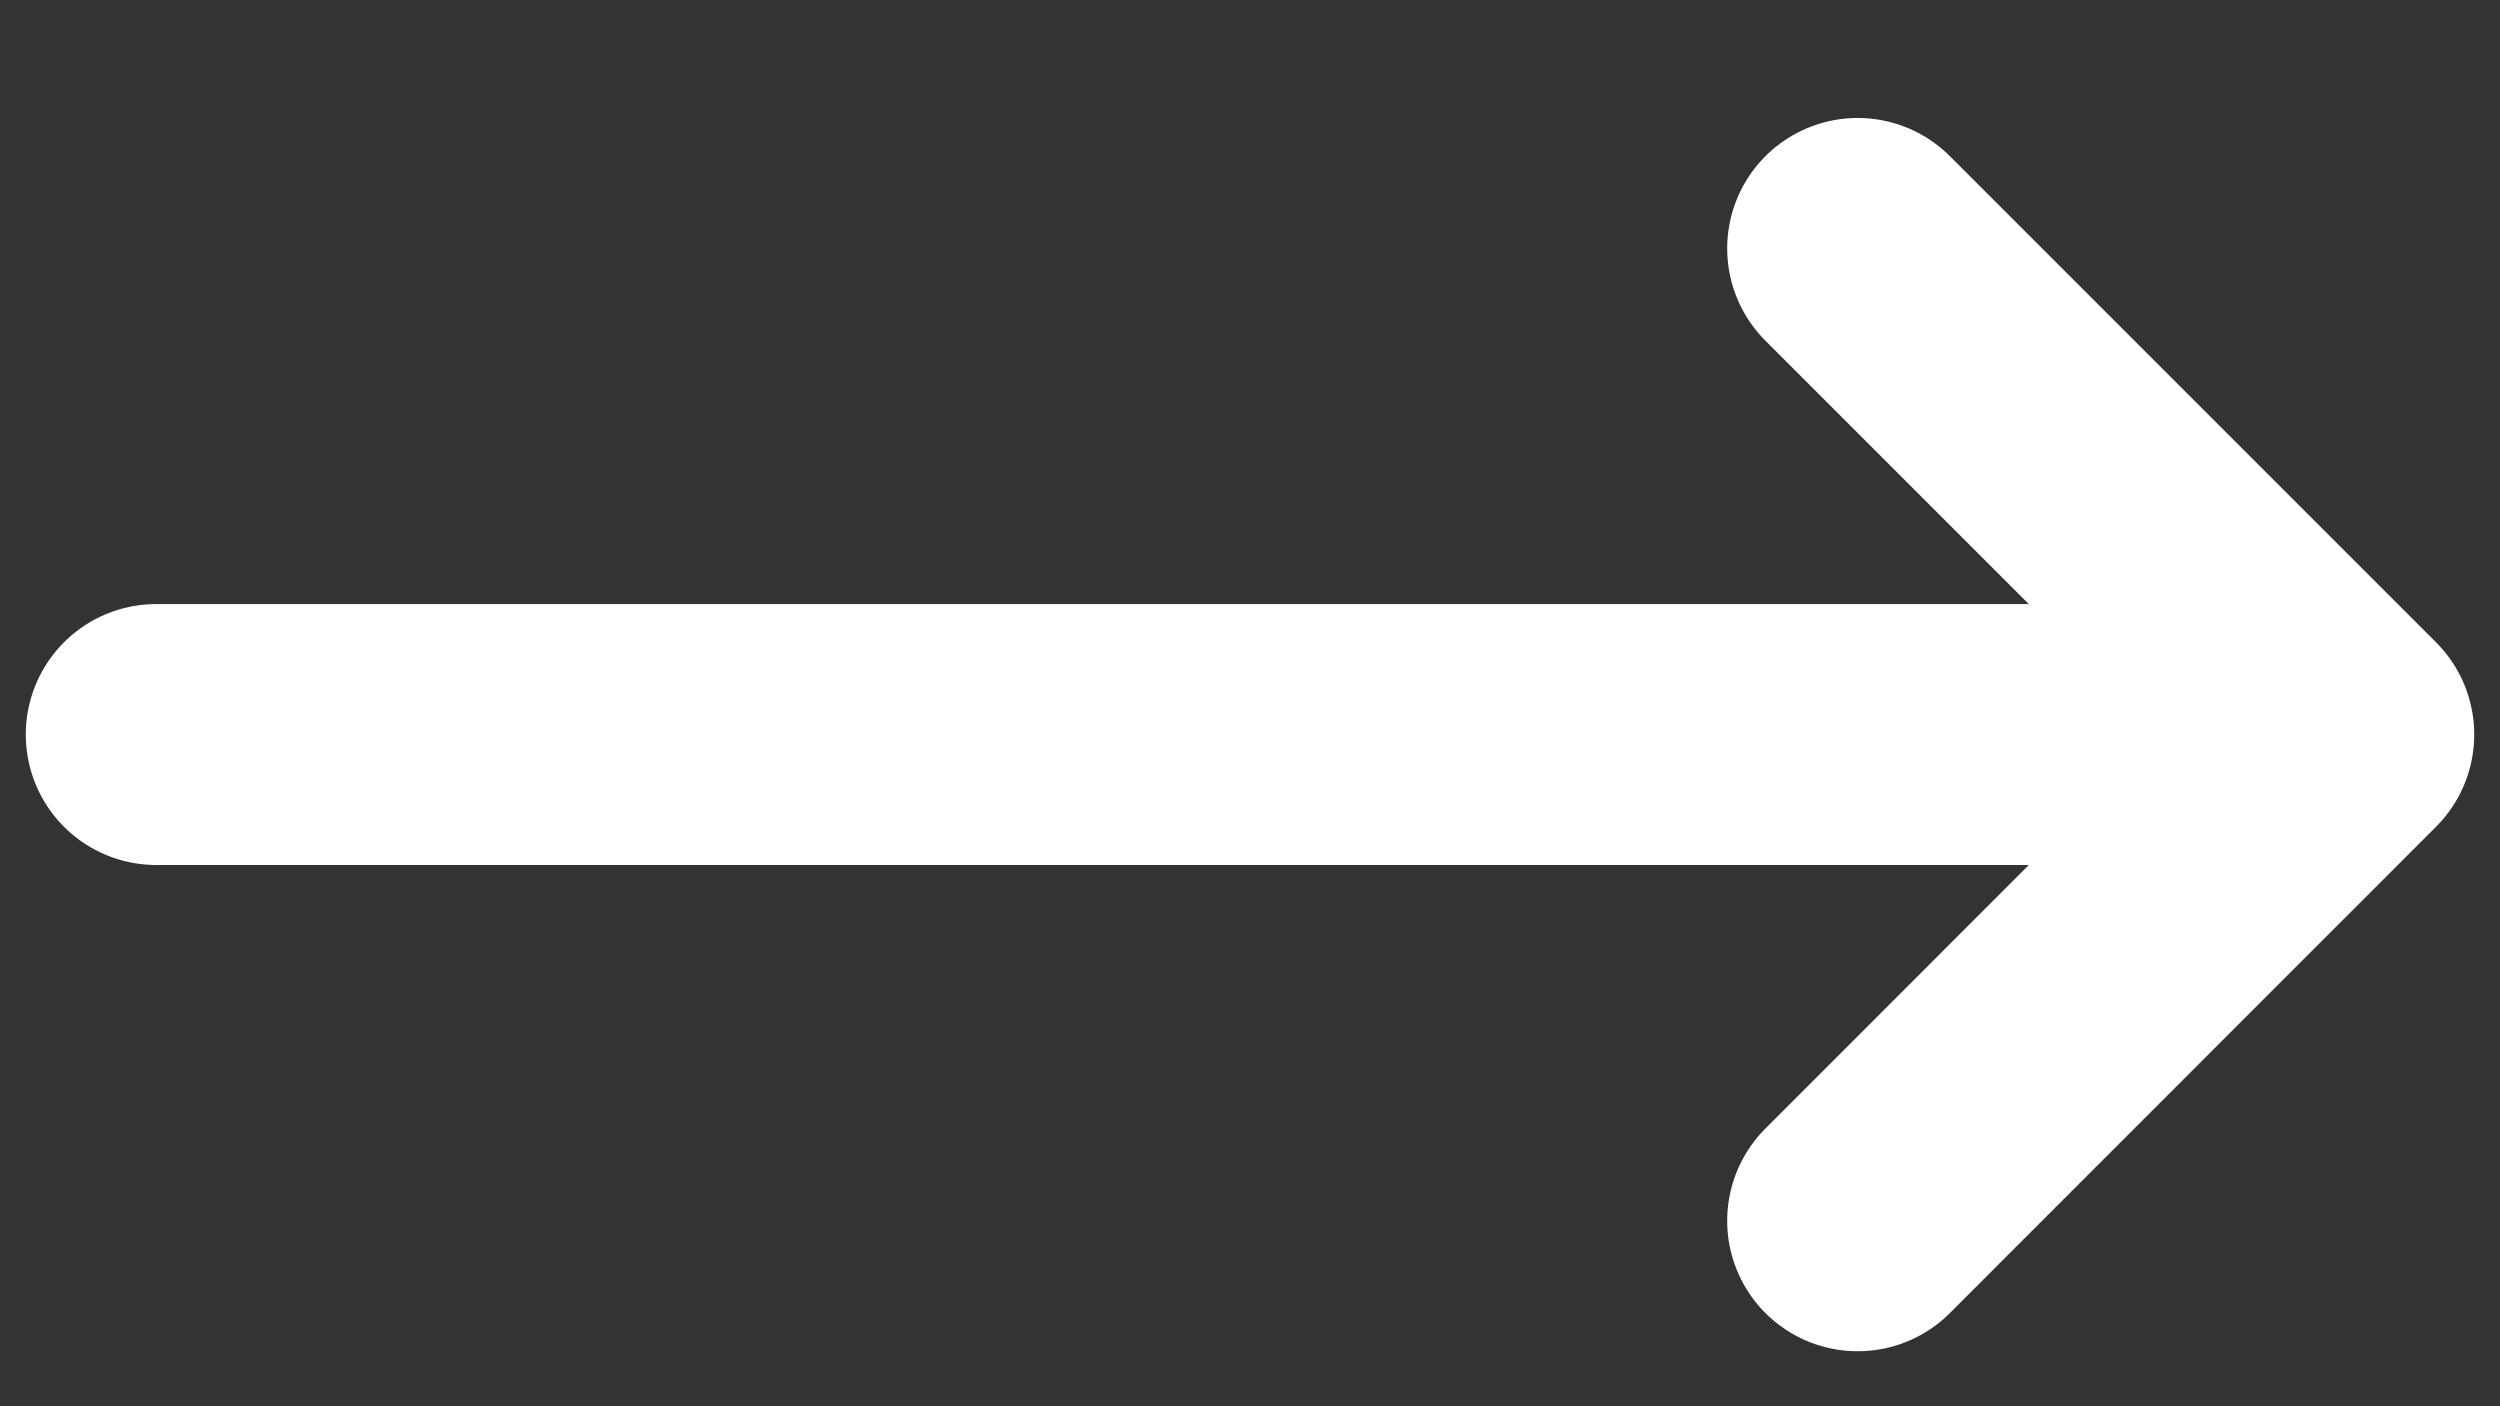
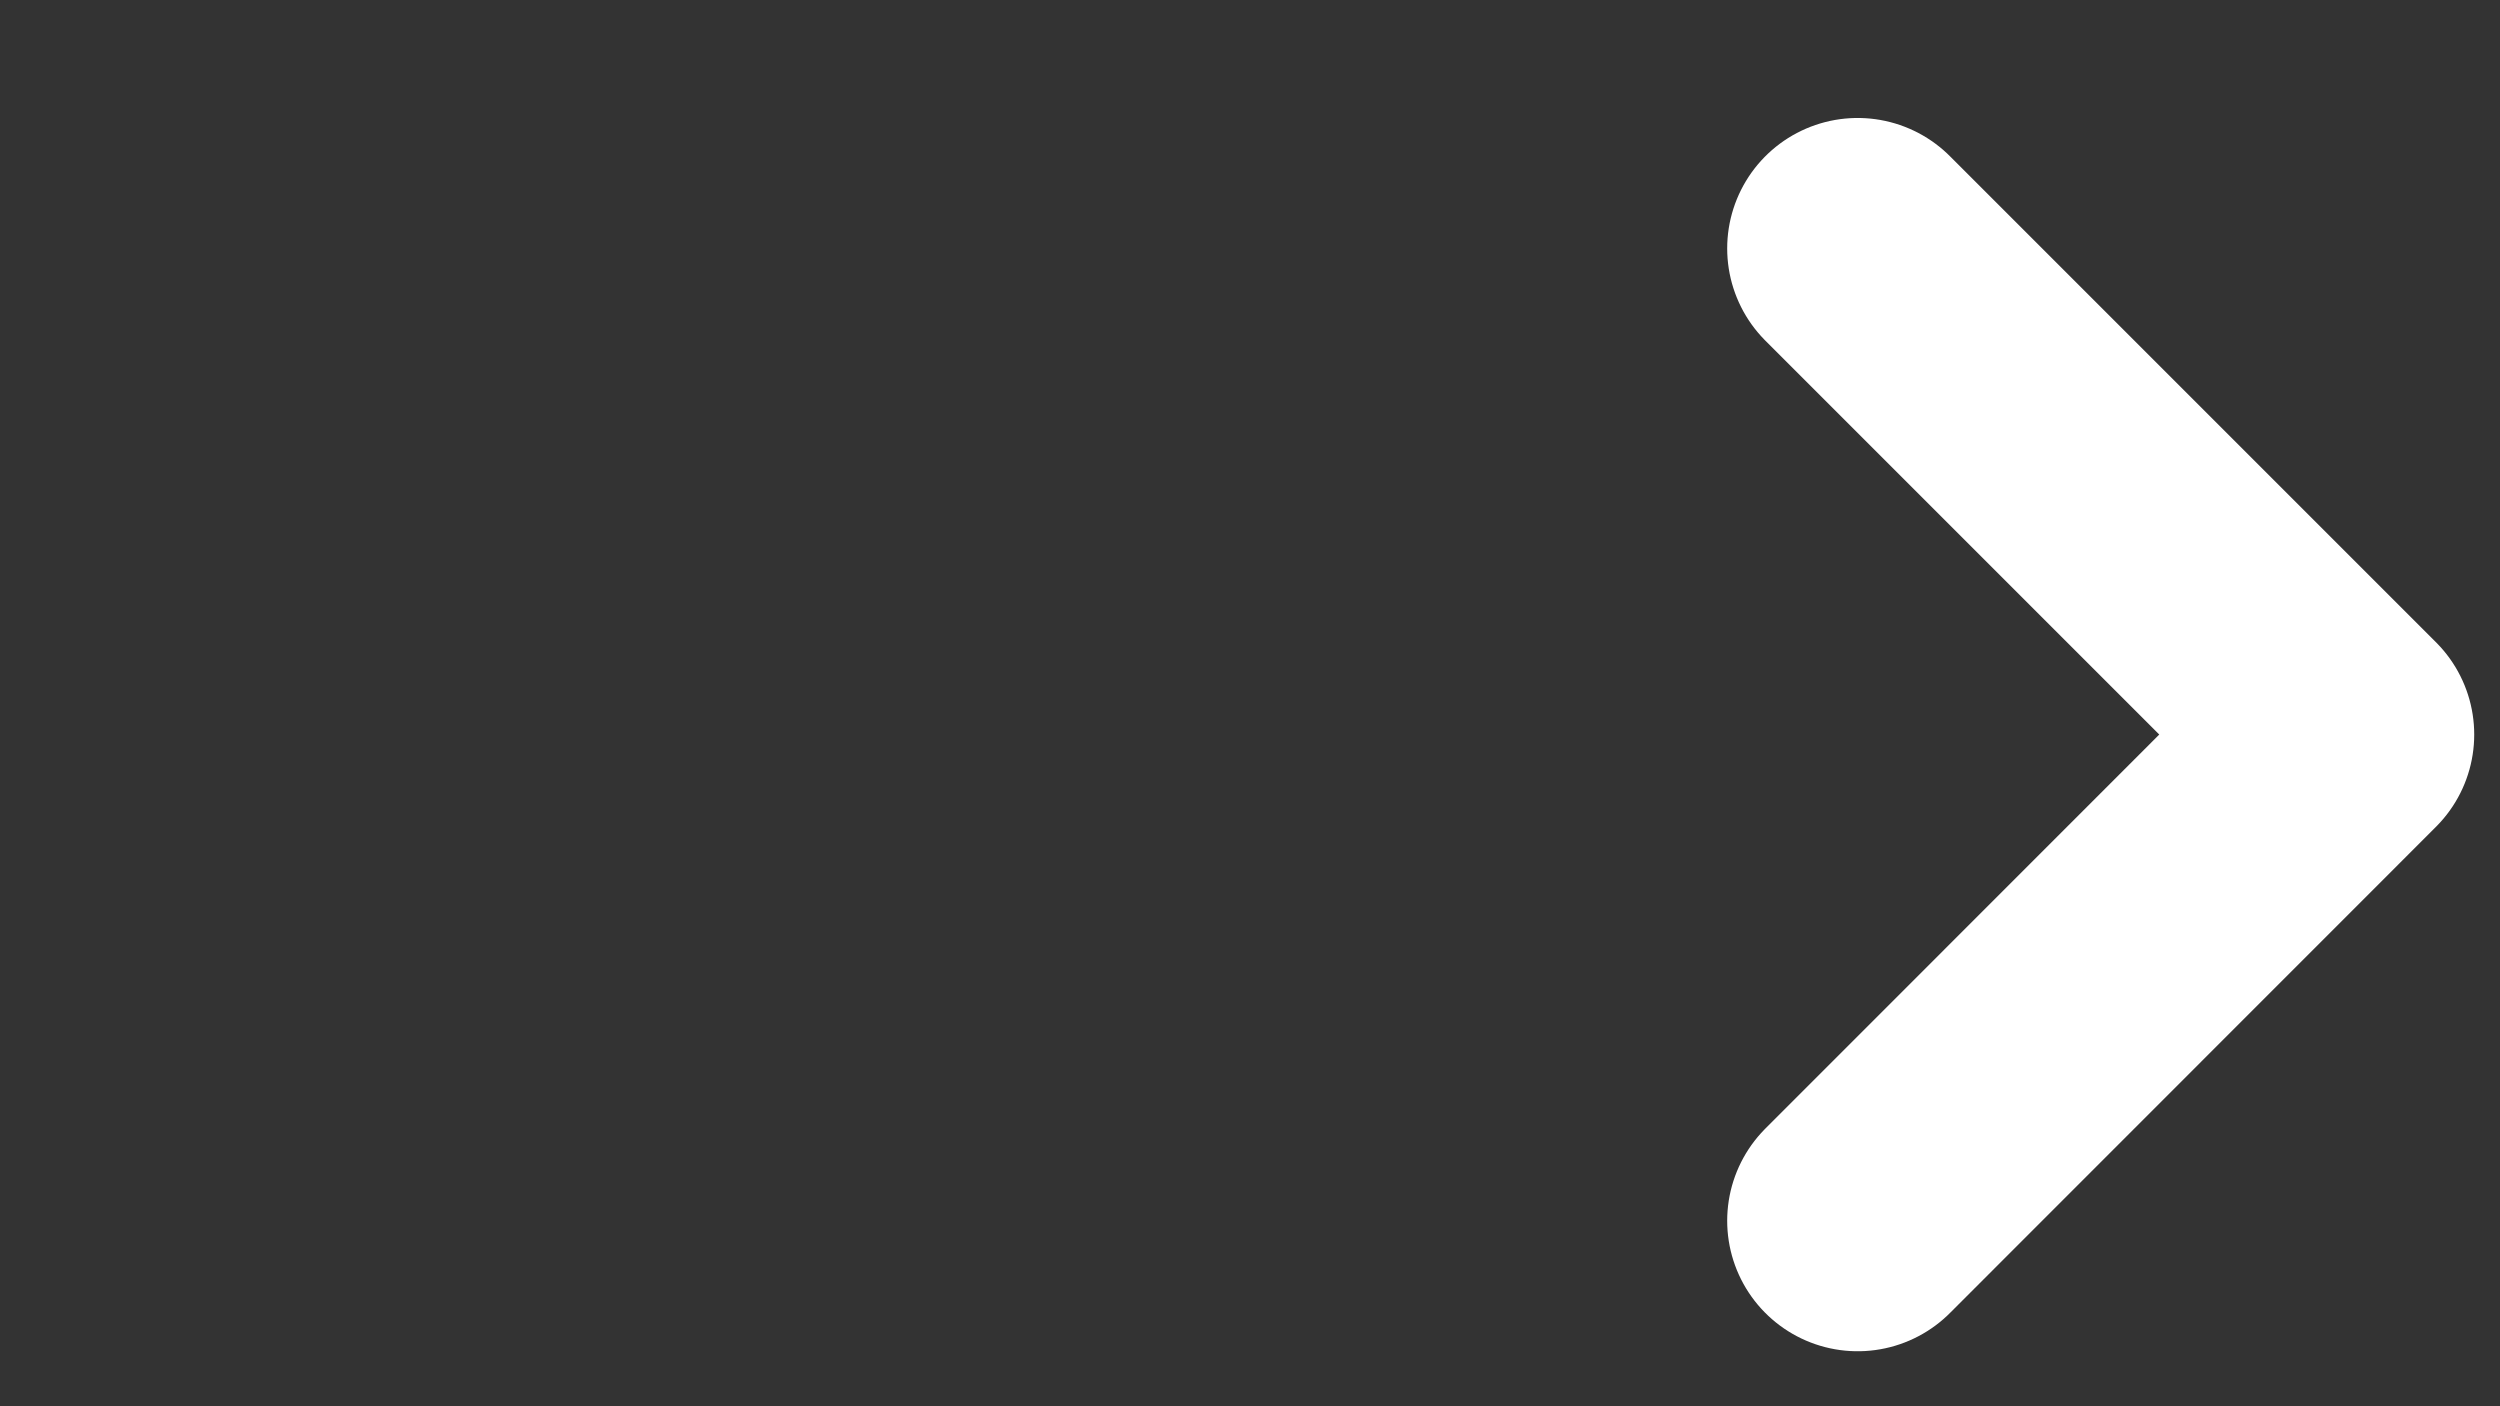
<svg xmlns="http://www.w3.org/2000/svg" width="16" height="9" viewBox="0 0 16 9" fill="none">
  <rect x="0" y="0" width="16" height="9" fill="#333333" stroke="none" />
-   <path d="M11.889 1.59L15 4.701M15 4.701L11.889 7.813M15 4.701L1 4.701" stroke="white" stroke-width="1.67" stroke-linecap="round" stroke-linejoin="round" />
+   <path d="M11.889 1.59L15 4.701M15 4.701L11.889 7.813M15 4.701" stroke="white" stroke-width="1.67" stroke-linecap="round" stroke-linejoin="round" />
</svg>